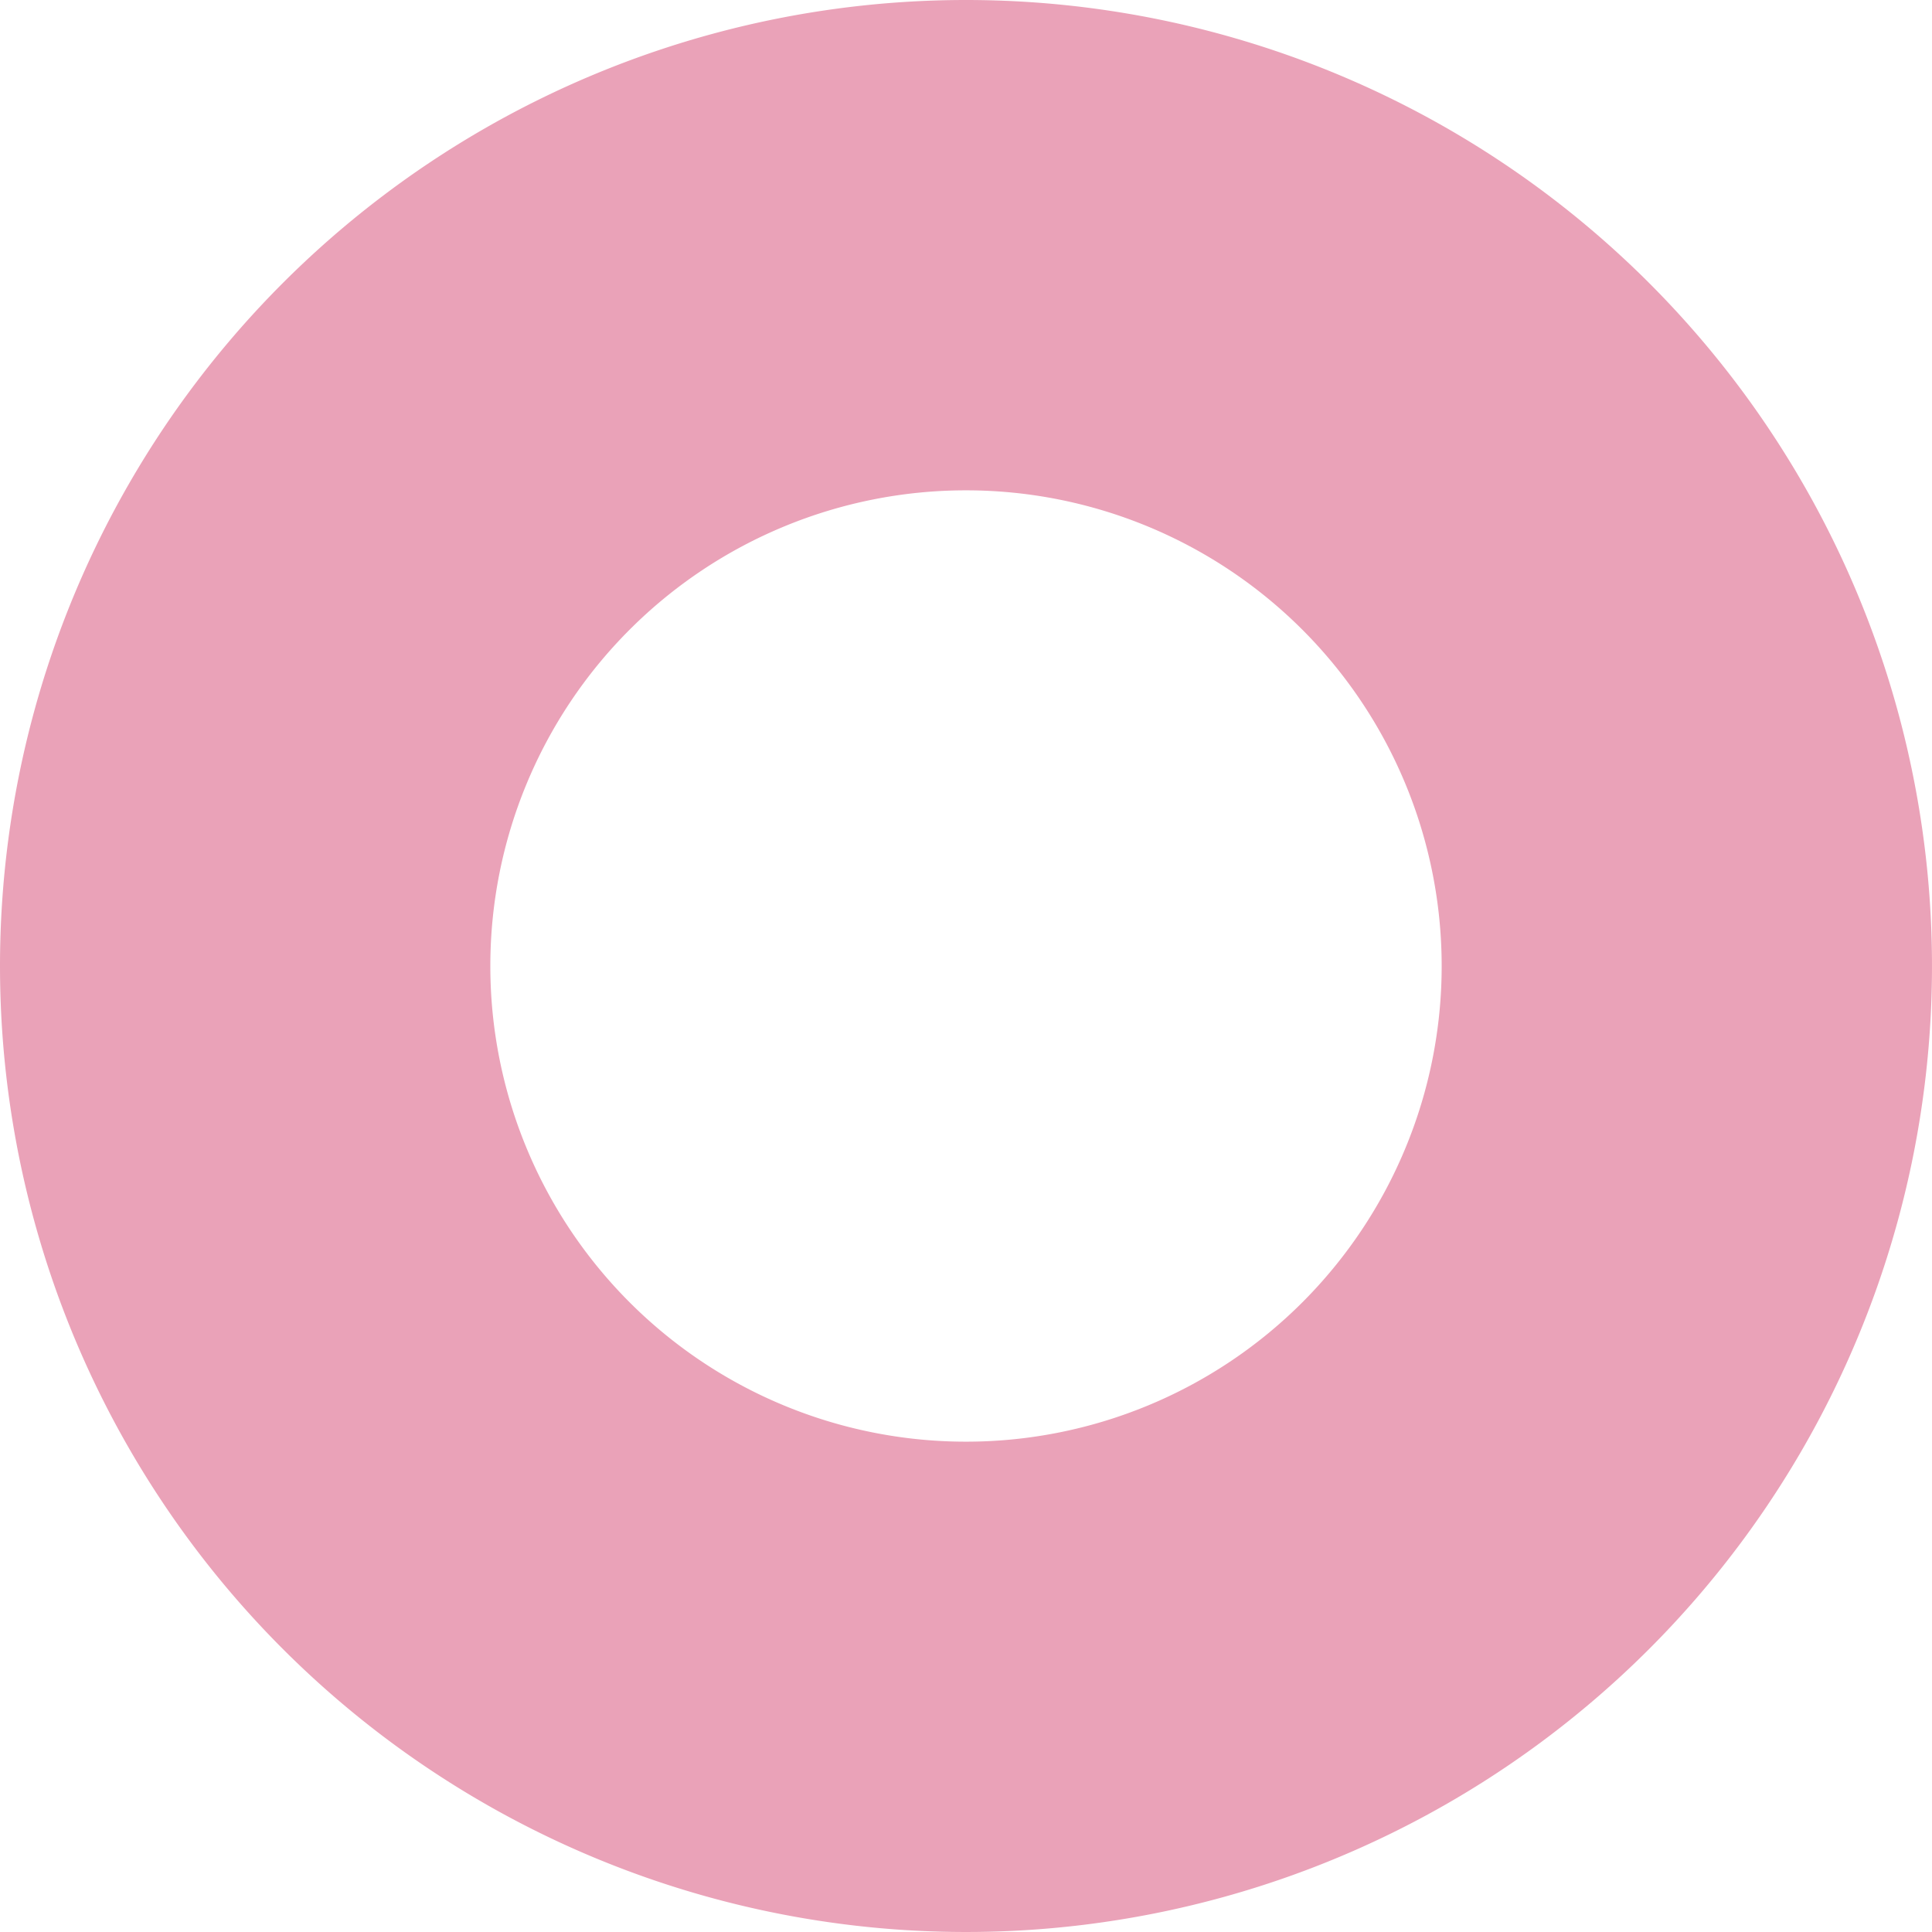
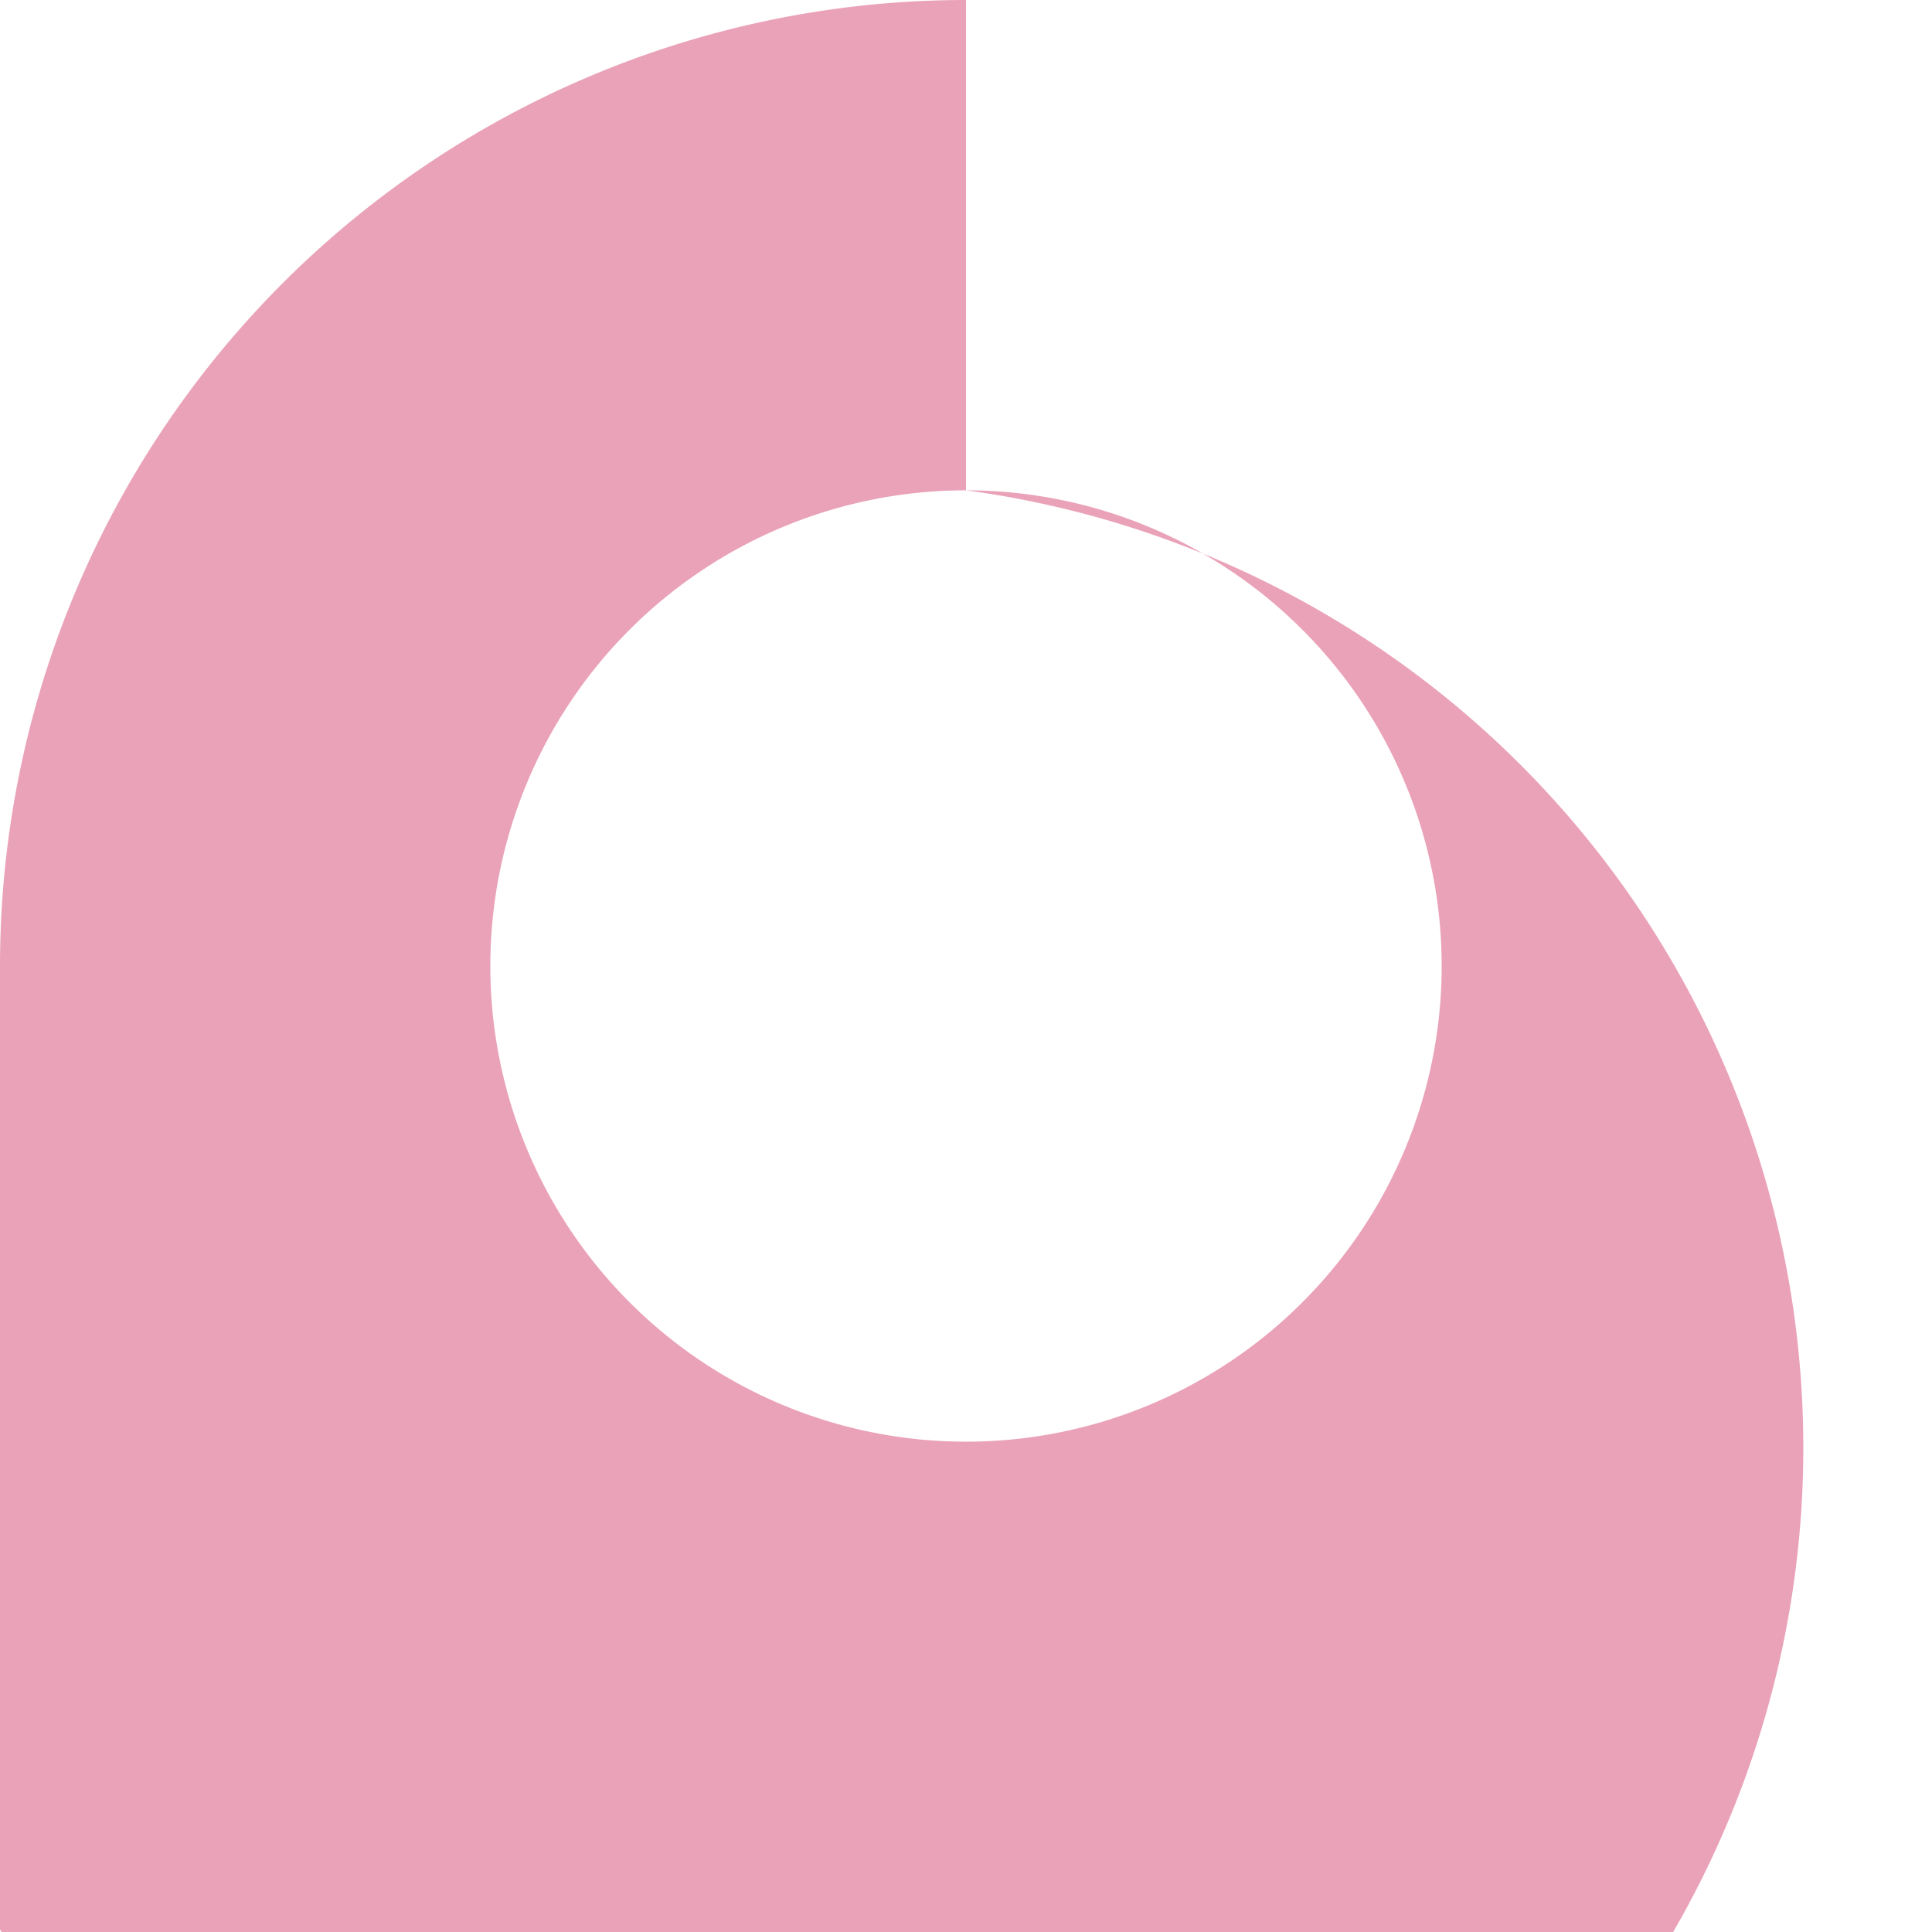
<svg xmlns="http://www.w3.org/2000/svg" role="img" width="32px" height="32px" viewBox="0 0 24 24">
  <title>Osano</title>
-   <path fill="#eaa2b8" d="M12 6.091A5.909 5.909 0 1017.909 12 5.91 5.91 0 0012 6.091M12 0A12 12 0 110 12 12 12 0 0112 0z" />
+   <path fill="#eaa2b8" d="M12 6.091A5.909 5.909 0 1017.909 12 5.91 5.91 0 0012 6.091A12 12 0 110 12 12 12 0 0112 0z" />
</svg>